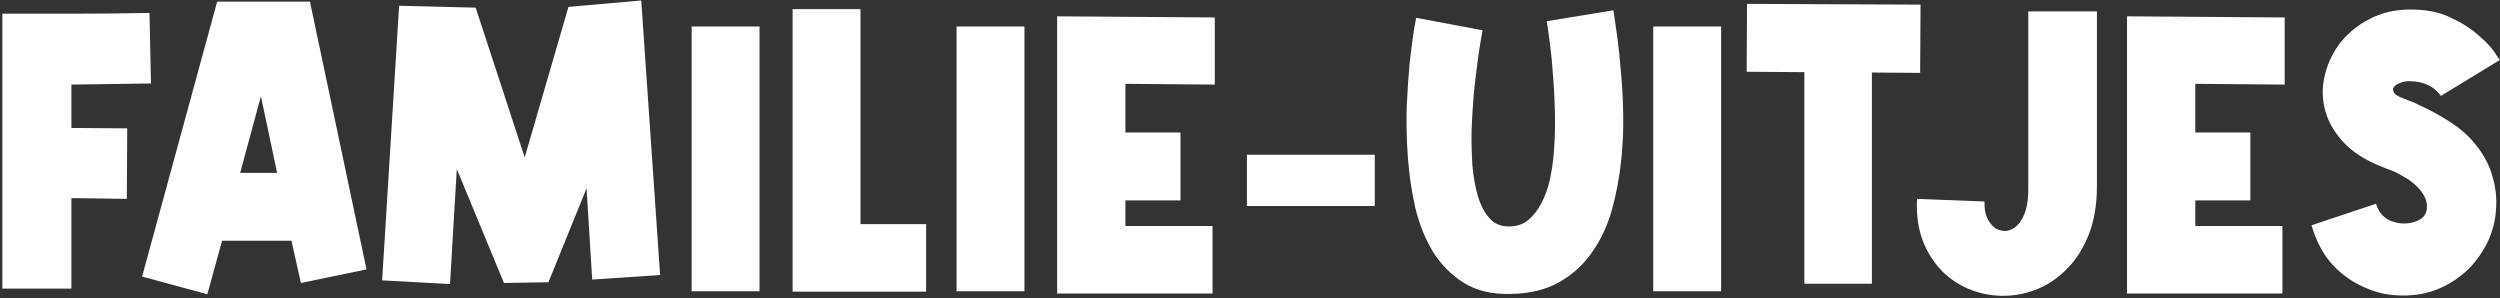
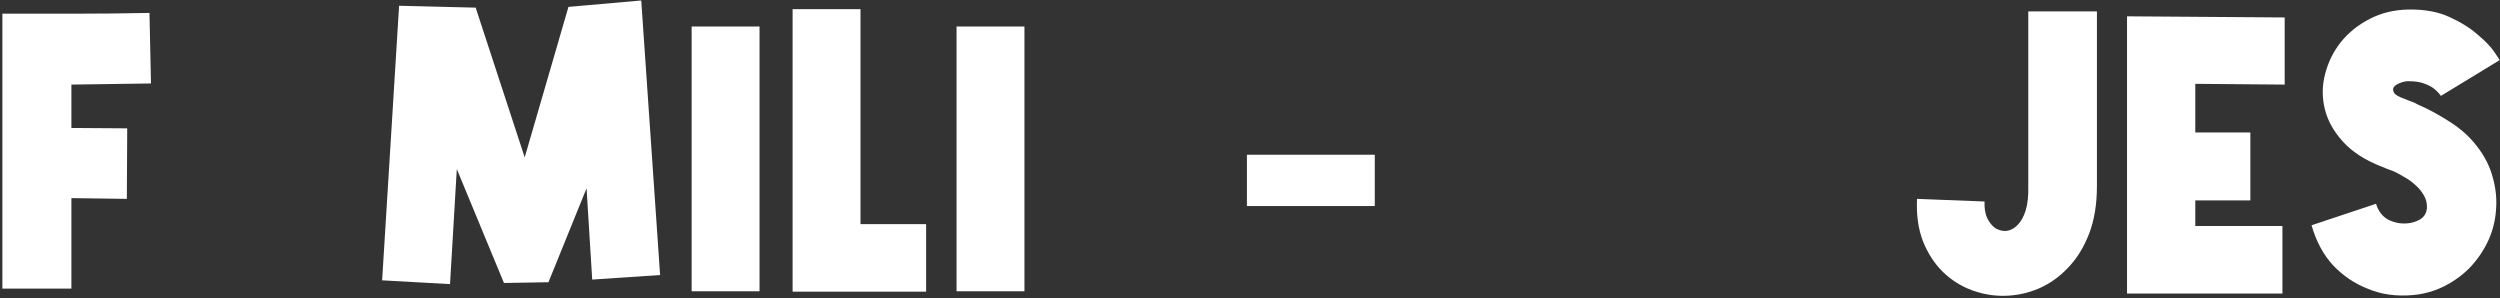
<svg xmlns="http://www.w3.org/2000/svg" width="981" height="117" viewBox="0 0 981 117" fill="none">
  <rect x="0" y="0" width="981" height="117" fill="#333333" stroke="none" />
  <g clip-path="url(#clip0_4264_1923)">
    <path d="M59.245 32.748L28.017 33.191V50.212L49.921 50.359L49.773 78.035L28.017 77.74V113.26H0.933V5.367C10.898 5.367 20.518 5.367 29.793 5.367C39.166 5.367 48.786 5.269 58.653 5.072L59.245 32.748Z" fill="white" />
-     <path d="M55.761 108.524L85.213 0.632H121.621L143.821 105.712L118.069 111.04L114.369 94.463H87.137L81.365 115.48L55.761 108.524ZM108.745 67.823L102.381 37.779L94.241 67.823H108.745Z" fill="white" />
    <path d="M149.948 110.004L156.608 2.26L186.652 2.999L205.892 61.755L223.06 2.704L251.624 0.188L259.024 107.932L232.384 109.708L230.164 73.891L215.216 110.744L197.752 111.04L179.252 66.344L176.588 111.484L149.948 110.004Z" fill="white" />
    <path d="M298.039 10.399V114.296H271.399V10.399H298.039Z" fill="white" />
    <path d="M337.658 3.591V87.951H363.41V114.444H311.018V3.591H337.658Z" fill="white" />
    <path d="M401.992 10.399V114.296H375.352V10.399H401.992Z" fill="white" />
-     <path d="M476.687 33.191L441.611 32.895V51.987H463.219V78.627H441.611V88.692H475.799V115.184H414.823V6.404L476.687 6.848V33.191Z" fill="white" />
    <path d="M489.291 60.719H539.463V80.847H489.291V60.719Z" fill="white" />
-     <path d="M581.752 11.88C581.752 11.88 581.554 13.014 581.16 15.284C580.765 17.454 580.321 20.365 579.828 24.015C579.334 27.666 578.841 31.81 578.348 36.447C577.953 41.085 577.657 45.821 577.46 50.656C577.361 55.392 577.46 60.078 577.756 64.716C578.15 69.353 578.89 73.497 579.976 77.147C581.061 80.7 582.59 83.561 584.564 85.731C586.537 87.902 589.102 88.938 592.26 88.84C595.121 88.84 597.538 88.05 599.512 86.472C601.584 84.794 603.31 82.624 604.692 79.96C606.172 77.296 607.306 74.237 608.096 70.784C608.885 67.231 609.428 63.581 609.724 59.831C610.118 54.898 610.266 49.866 610.168 44.736C610.069 39.605 609.822 34.721 609.428 30.084C609.132 25.446 608.737 21.253 608.244 17.503C607.75 13.655 607.306 10.597 606.912 8.328L633.108 4.035C633.502 6.601 633.996 10.005 634.588 14.248C635.18 18.49 635.673 23.226 636.068 28.456C636.561 33.586 636.857 39.111 636.956 45.032C637.054 50.853 636.808 56.625 636.216 62.347C635.525 69.254 634.292 75.914 632.516 82.328C630.74 88.642 628.125 94.217 624.672 99.052C621.317 103.886 617.025 107.784 611.796 110.744C606.566 113.704 600.202 115.233 592.704 115.332C585.501 115.529 579.433 114.098 574.5 111.04C569.566 107.981 565.521 103.936 562.364 98.903C559.305 93.871 556.986 88.149 555.408 81.736C553.928 75.224 552.941 68.564 552.448 61.755C551.954 54.947 551.806 48.288 552.004 41.776C552.3 35.264 552.694 29.442 553.188 24.311C553.78 19.181 554.322 15.037 554.816 11.88C555.408 8.722 555.704 7.094 555.704 6.995L581.752 11.88Z" fill="white" />
-     <path d="M675.37 10.399V114.296H648.73V10.399H675.37Z" fill="white" />
-     <path d="M734.525 28.456V111.336H708.033V28.308L685.389 28.16L685.537 1.52L753.617 1.816L753.469 28.604L734.525 28.456Z" fill="white" />
    <path d="M822.834 4.48V73.004C822.834 80.206 821.798 86.472 819.726 91.799C817.654 97.127 814.892 101.568 811.438 105.12C808.084 108.672 804.236 111.385 799.894 113.26C795.652 115.036 791.261 115.973 786.722 116.072C782.282 116.17 777.941 115.43 773.698 113.852C769.456 112.273 765.706 109.905 762.45 106.748C759.194 103.59 756.58 99.594 754.606 94.76C752.732 89.925 751.942 84.35 752.238 78.035L778.73 79.072C778.632 81.637 778.977 83.808 779.766 85.584C780.654 87.359 781.74 88.692 783.022 89.579C784.404 90.369 785.834 90.714 787.314 90.615C788.893 90.418 790.324 89.678 791.606 88.395C792.988 87.014 794.073 85.09 794.862 82.624C795.652 80.058 795.997 76.852 795.898 73.004V4.48H822.834Z" fill="white" />
    <path d="M896.51 33.191L861.434 32.895V51.987H883.042V78.627H861.434V88.692H895.622V115.184H834.646V6.404L896.51 6.848V33.191Z" fill="white" />
    <path d="M957.806 37.632C957.115 36.645 956.227 35.708 955.142 34.819C954.155 34.03 952.823 33.34 951.146 32.748C949.567 32.156 947.544 31.86 945.078 31.86C943.992 31.86 942.858 32.106 941.674 32.599C940.588 32.994 939.799 33.537 939.306 34.227C938.911 34.819 938.96 35.559 939.454 36.447C939.947 37.237 941.328 38.026 943.598 38.816C944.486 39.21 945.374 39.556 946.262 39.852C947.15 40.148 947.988 40.542 948.778 41.035C952.922 42.812 957.115 45.081 961.358 47.843C965.6 50.508 969.152 53.714 972.014 57.464C975.072 61.41 977.144 65.554 978.23 69.895C979.414 74.138 979.808 78.381 979.414 82.624C979.118 86.767 978.082 90.763 976.306 94.612C974.53 98.361 972.211 101.765 969.35 104.824C966.488 107.784 963.134 110.25 959.286 112.224C955.438 114.197 951.294 115.381 946.854 115.776C943.795 116.072 940.736 116.022 937.678 115.628C934.619 115.233 931.61 114.394 928.65 113.112C923.716 111.138 919.326 108.129 915.478 104.084C911.728 100.038 908.916 94.809 907.042 88.395L932.35 79.96C933.238 82.821 934.816 84.893 937.086 86.175C939.454 87.359 941.92 87.853 944.486 87.656C946.163 87.557 947.84 87.064 949.518 86.175C951.195 85.189 952.132 83.709 952.33 81.736C952.428 79.861 952.034 78.183 951.146 76.704C950.258 75.125 949.123 73.743 947.742 72.559C946.36 71.277 944.831 70.192 943.154 69.303C941.575 68.317 940.046 67.528 938.566 66.936C937.776 66.639 937.086 66.393 936.494 66.195C935.902 65.9 935.31 65.653 934.718 65.456C928.107 62.89 922.976 59.585 919.326 55.539C915.675 51.494 913.307 47.202 912.222 42.663C911.136 38.125 911.186 33.586 912.37 29.047C913.554 24.41 915.626 20.217 918.586 16.468C921.644 12.718 925.394 9.709 929.834 7.439C934.372 5.072 939.454 3.838 945.078 3.74C951.392 3.641 956.77 4.628 961.21 6.699C965.748 8.771 969.448 11.09 972.31 13.655C975.27 16.122 977.44 18.392 978.822 20.463C980.203 22.535 980.894 23.572 980.894 23.572L957.806 37.632Z" fill="white" />
  </g>
  <defs>
    <clipPath id="clip0_4264_1923">
      <rect width="981" height="117" fill="white" />
    </clipPath>
  </defs>
</svg>